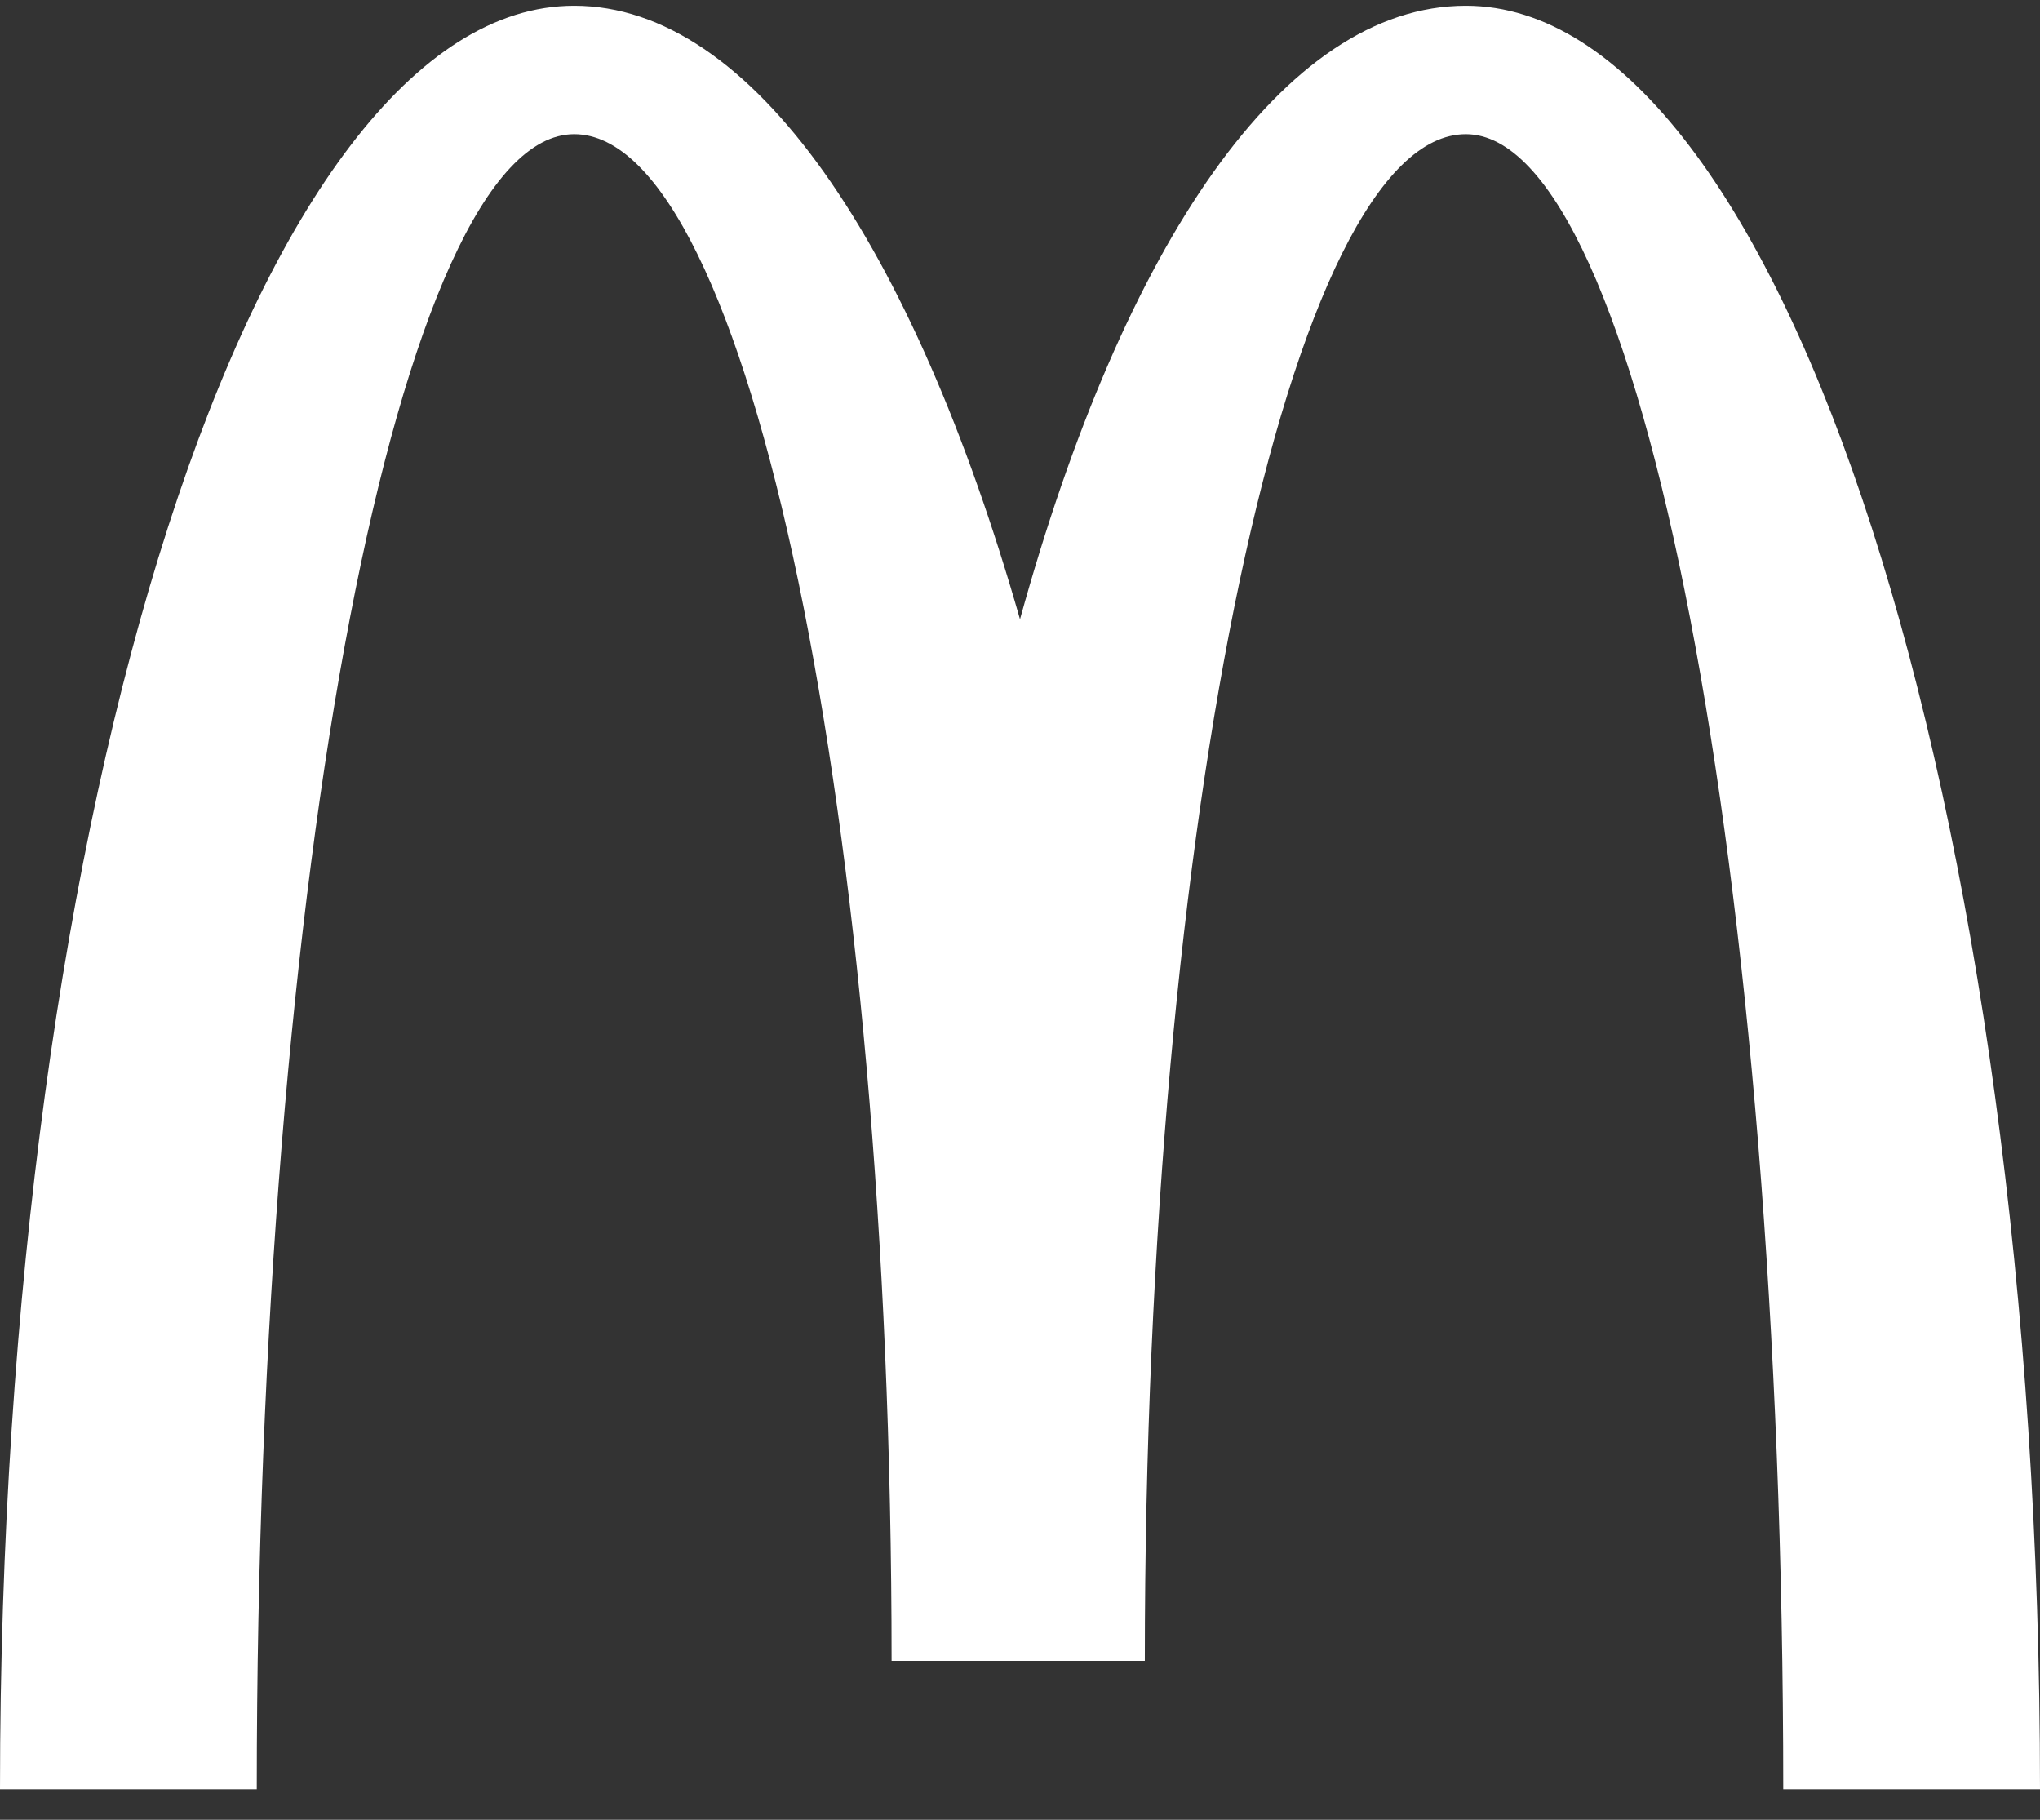
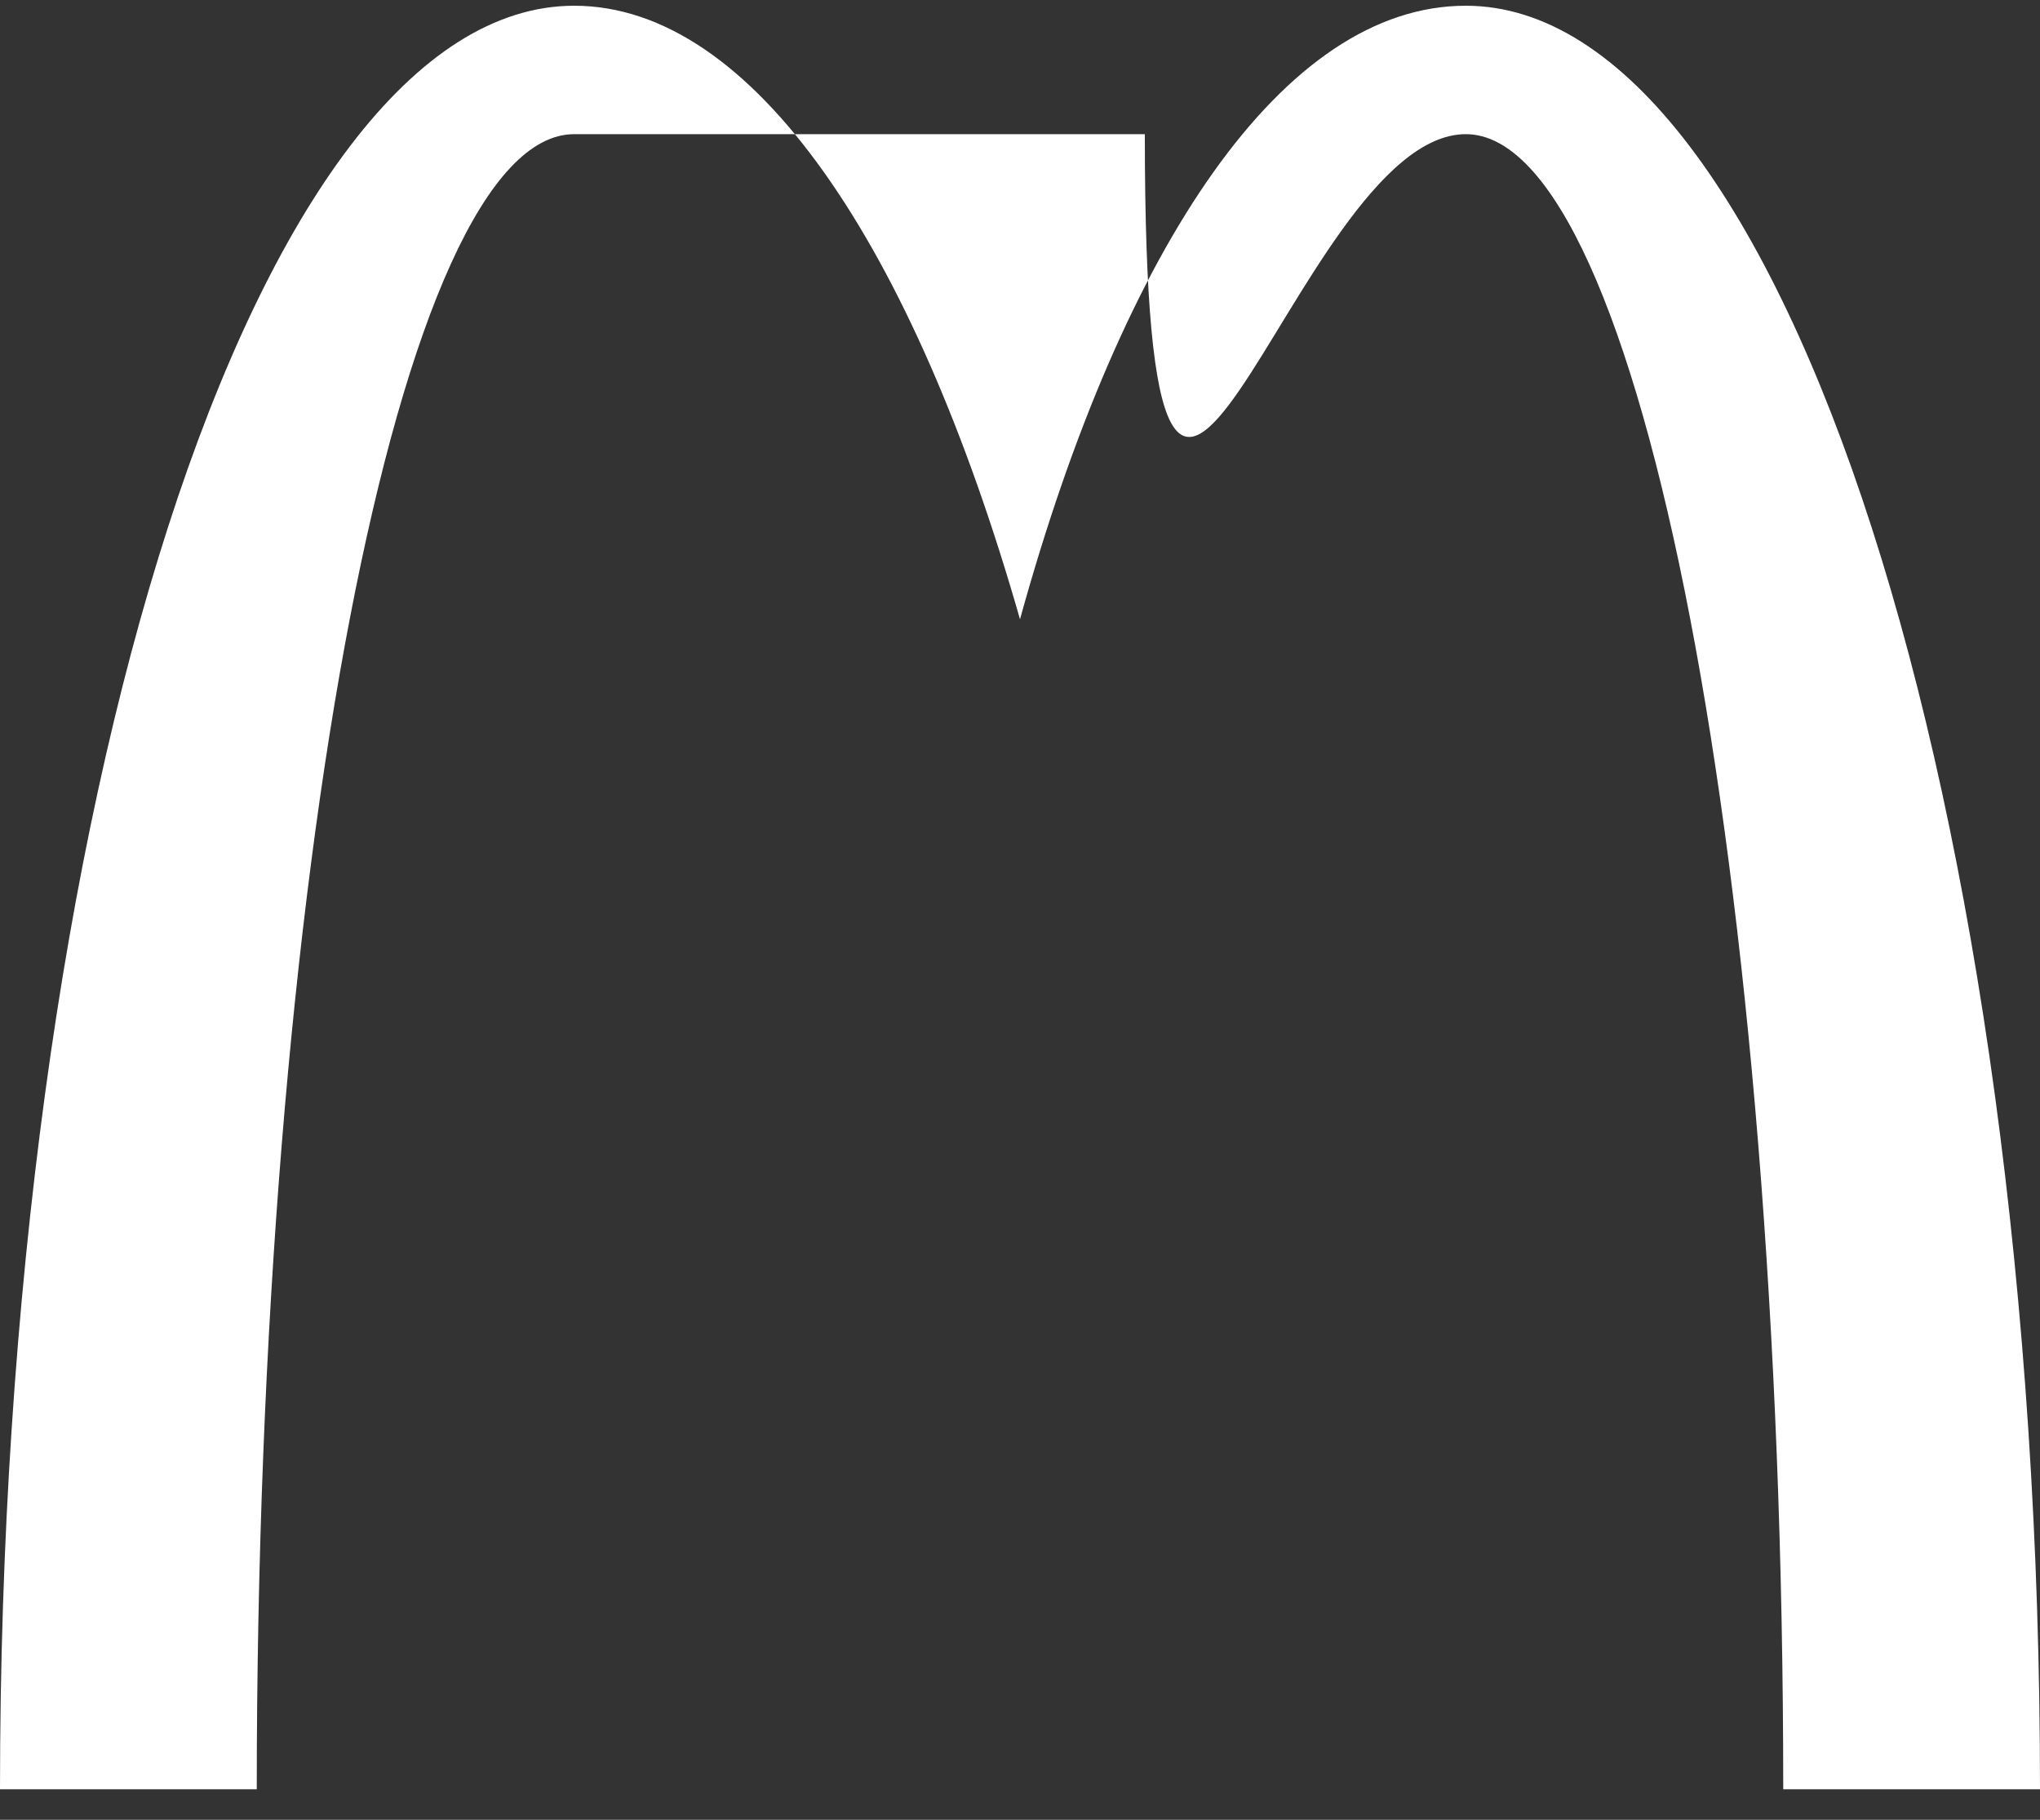
<svg xmlns="http://www.w3.org/2000/svg" width="37" height="33" viewBox="0 0 37 33" fill="none">
  <rect x="0" y="0" width="37" height="33" fill="#333333" stroke="none" />
-   <path d="M26.586 2.433C29.755 2.433 32.343 15.823 32.343 32.447H37C37 14.594 32.343 0.104 26.586 0.104C23.287 0.104 20.376 4.438 18.5 11.23C16.559 4.438 13.649 0.104 10.414 0.104C4.657 0.104 0 14.529 0 32.447H4.657C4.657 15.823 7.245 2.433 10.414 2.433C13.584 2.433 16.171 14.852 16.171 30.118H20.764C20.764 14.788 23.416 2.433 26.586 2.433Z" fill="white" />
+   <path d="M26.586 2.433C29.755 2.433 32.343 15.823 32.343 32.447H37C37 14.594 32.343 0.104 26.586 0.104C23.287 0.104 20.376 4.438 18.5 11.23C16.559 4.438 13.649 0.104 10.414 0.104C4.657 0.104 0 14.529 0 32.447H4.657C4.657 15.823 7.245 2.433 10.414 2.433H20.764C20.764 14.788 23.416 2.433 26.586 2.433Z" fill="white" />
</svg>